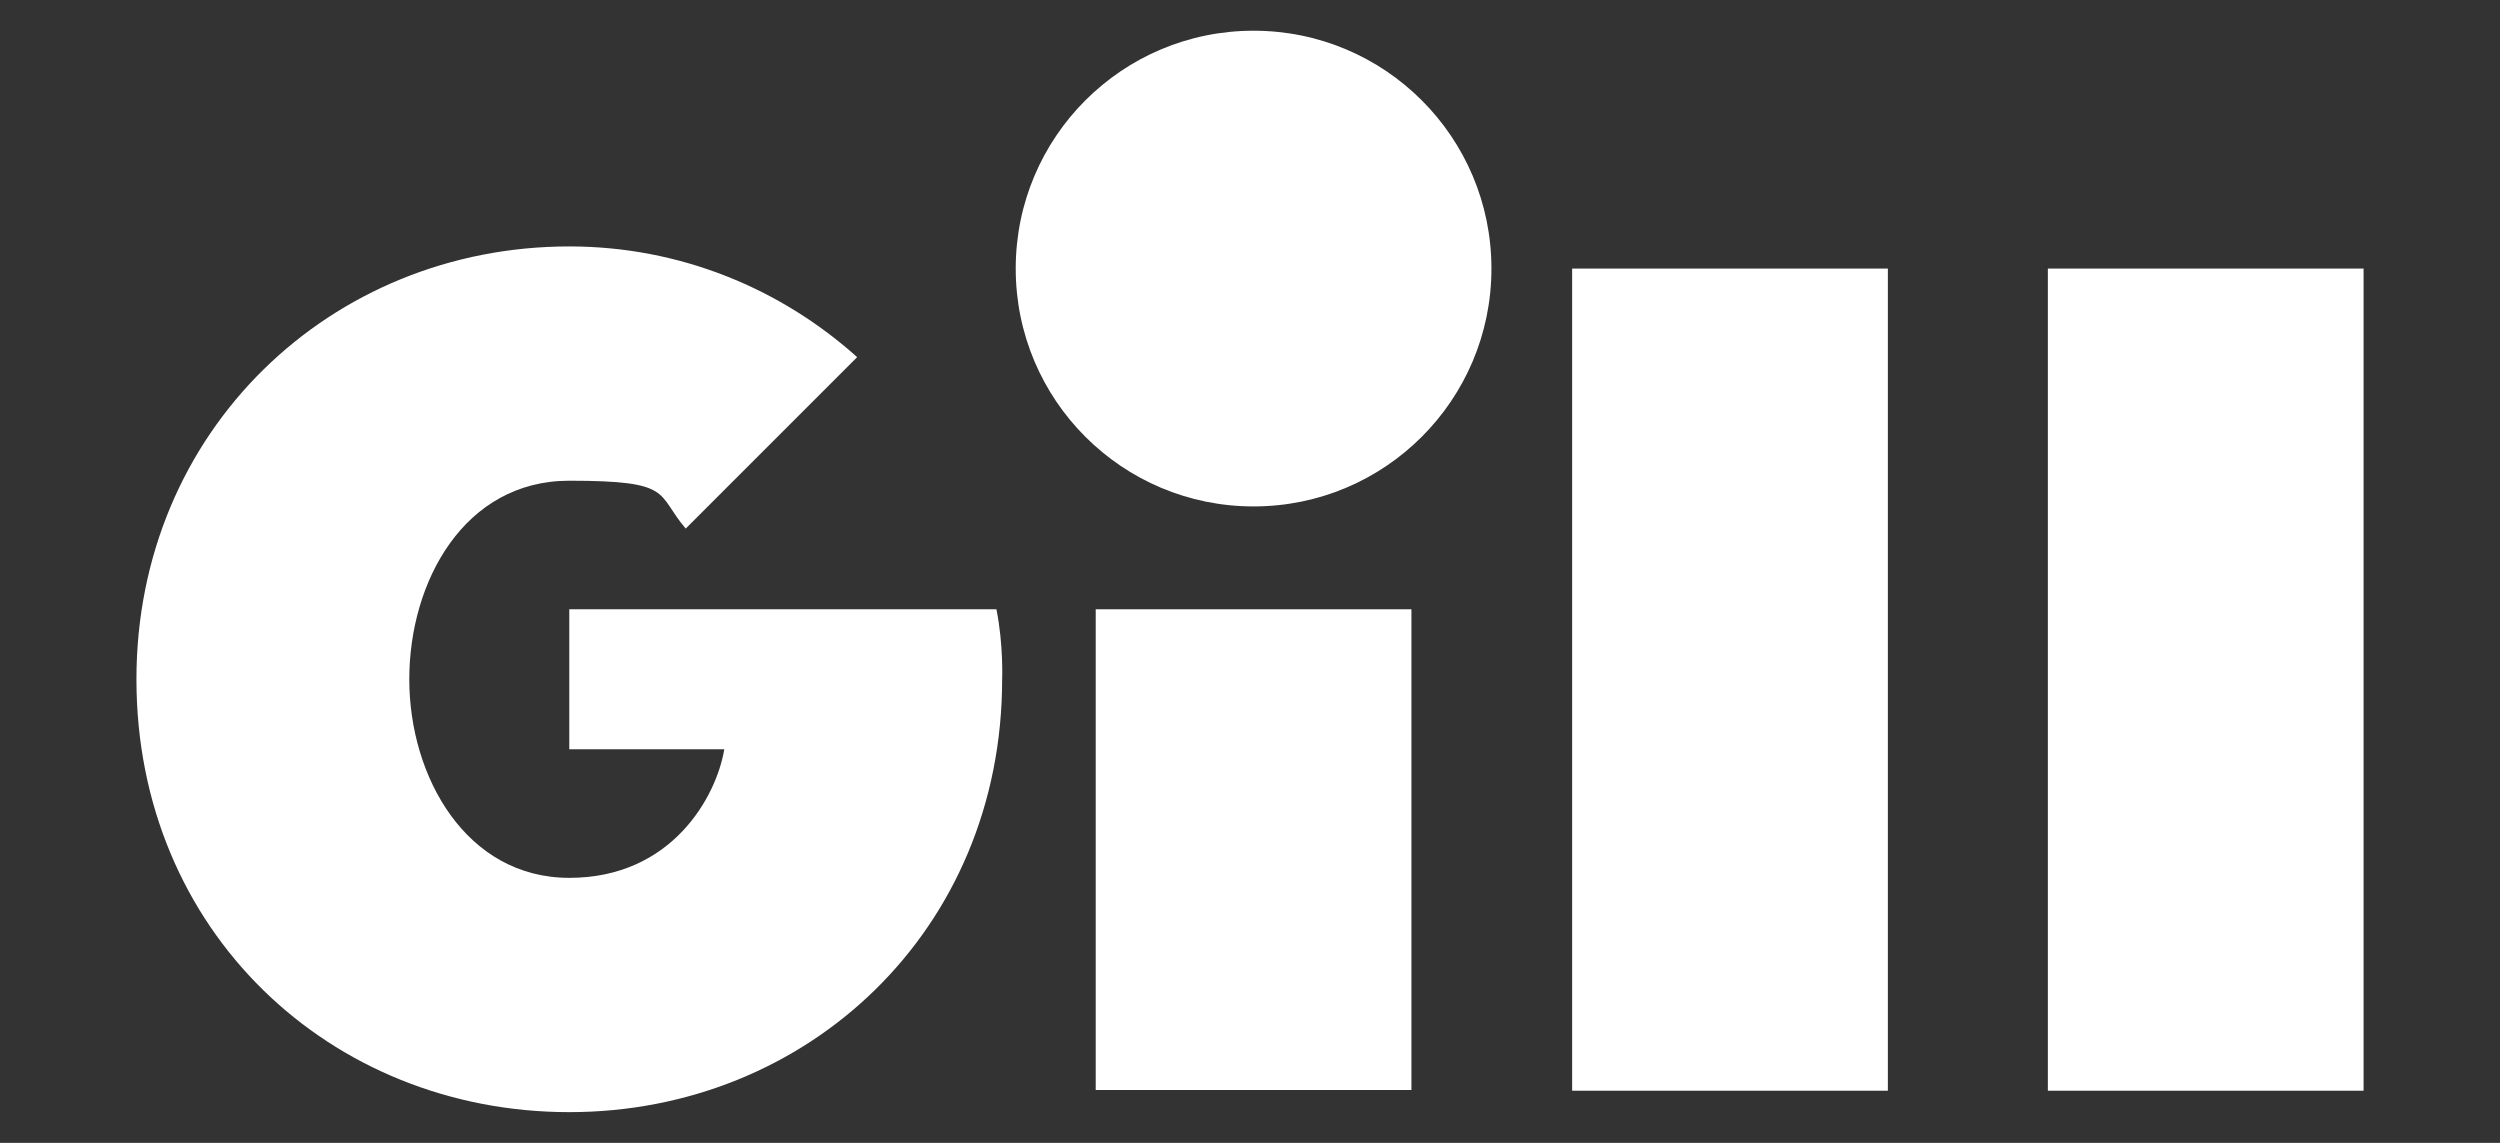
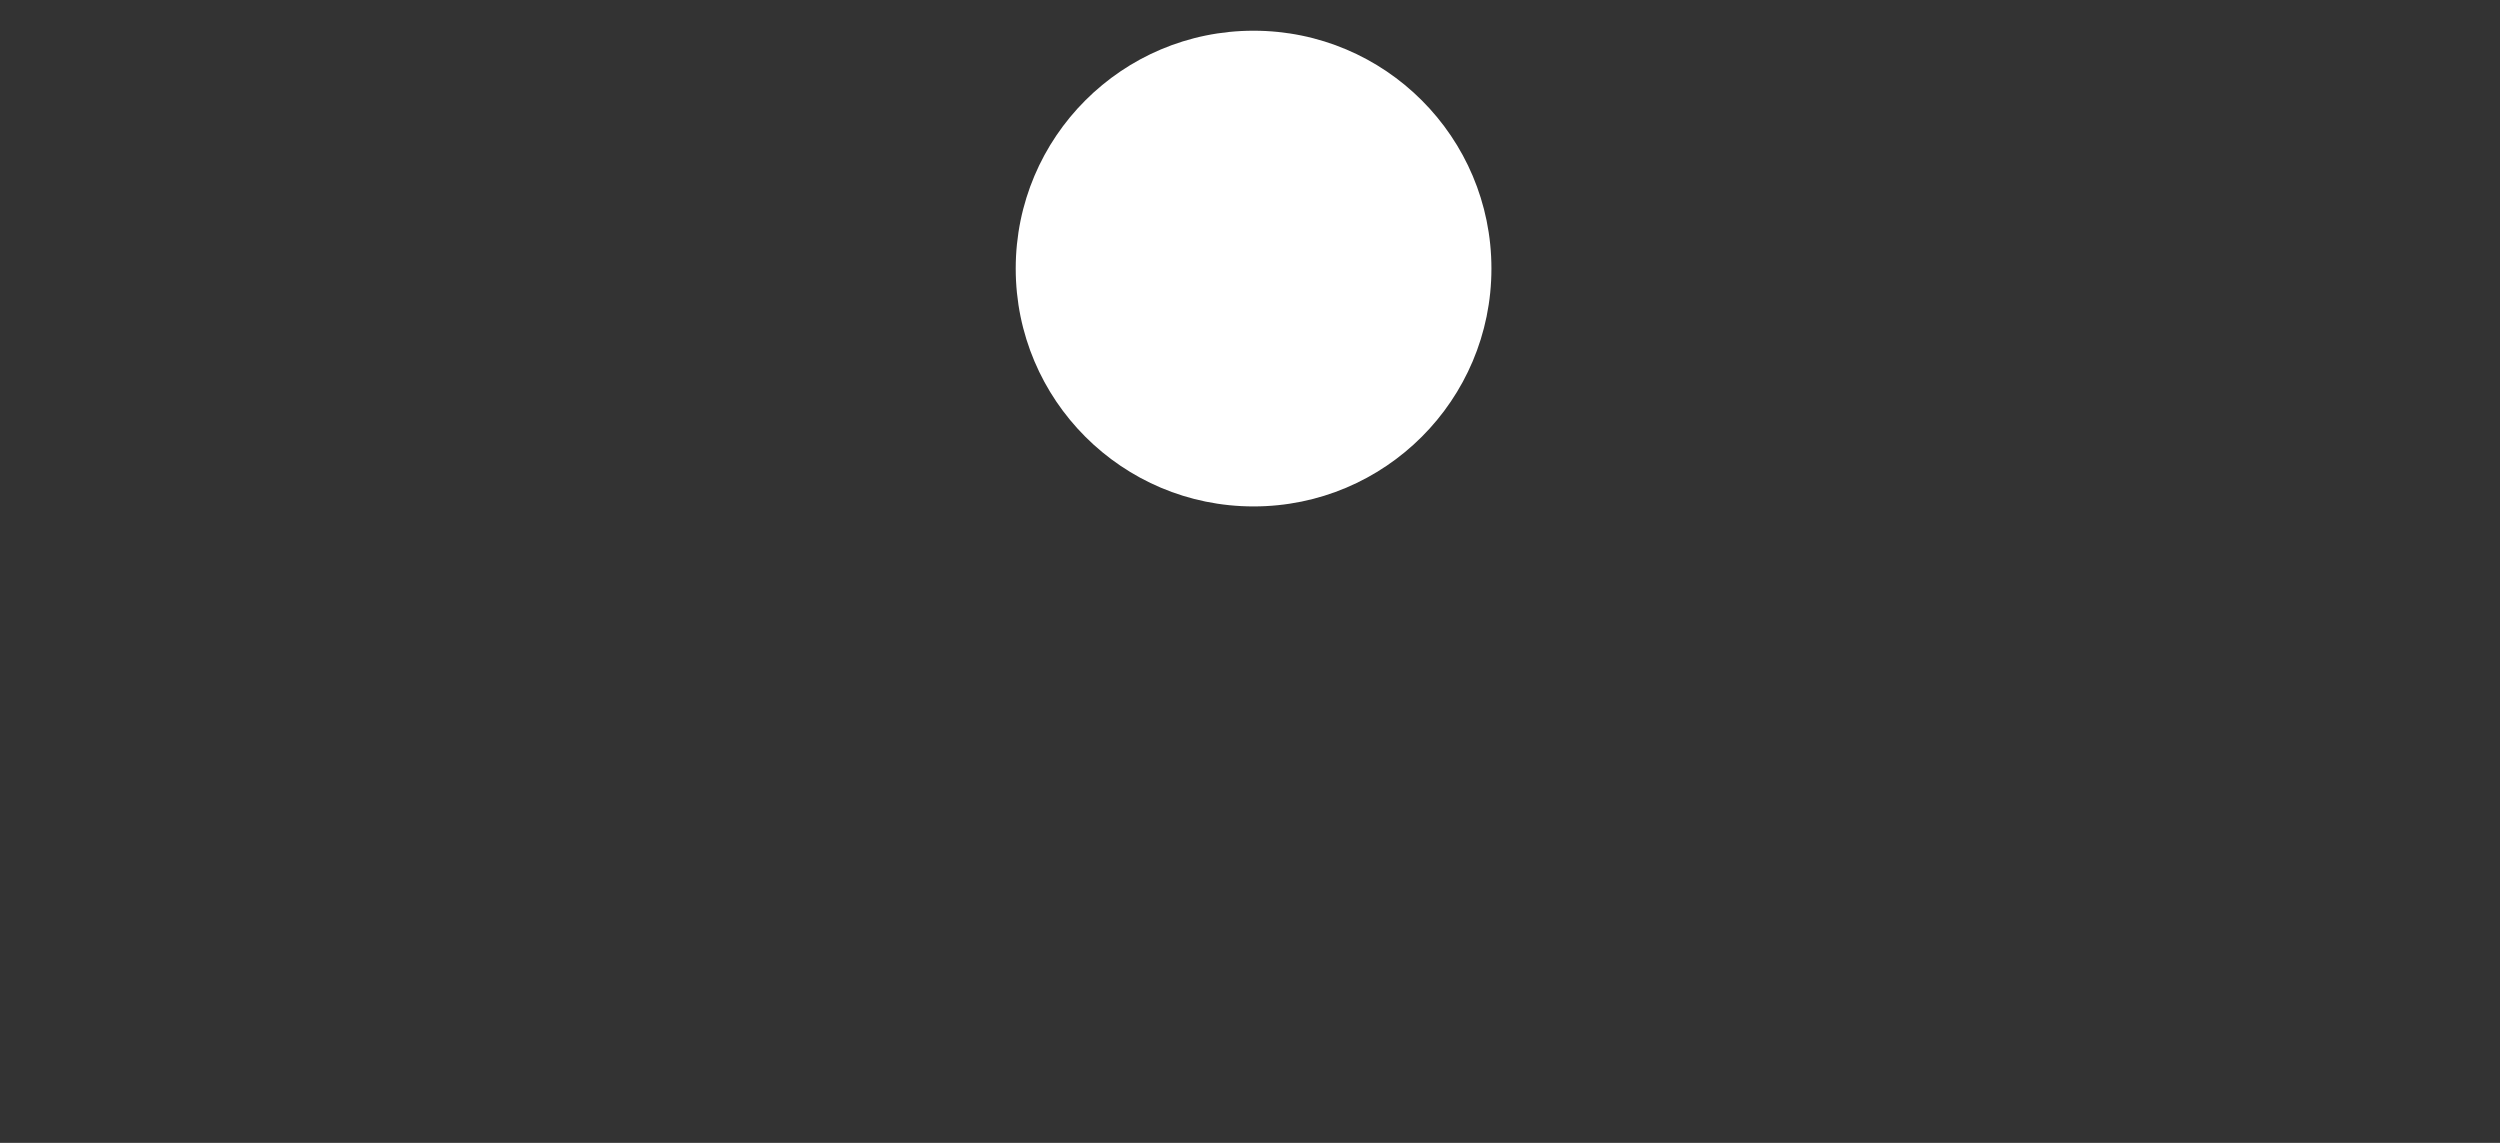
<svg xmlns="http://www.w3.org/2000/svg" id="Layer_1" data-name="Layer 1" version="1.1" viewBox="0 0 350 160">
  <rect x="0" y="0" width="350" height="160" fill="#333333" stroke="none" />
  <defs>
    <style>
      .cls-1 {
        fill: #fff;
        stroke-width: 0px;
      }
    </style>
  </defs>
-   <rect class="cls-1" x="153.4" y="85.3" width="44.2" height="67.3" />
-   <rect class="cls-1" x="220.1" y="37.6" width="44.2" height="115.1" />
-   <rect class="cls-1" x="286.7" y="37.6" width="44.2" height="115.1" />
  <path class="cls-1" d="M208.8,37.6c0-18.4-14.9-33.3-33.3-33.3s-33.3,14.9-33.3,33.3,14.9,33.3,33.3,33.3,33.3-14.9,33.3-33.3" />
-   <path class="cls-1" d="M79.7,85.3v19.6h21.7c-1.1,6.6-7.3,18-21.7,18s-22.4-14.1-22.4-27.8,7.7-27.8,22.4-27.8,12.1,1.8,16.3,6.7l24-24c-10.7-9.6-24.8-15.5-40.3-15.5-33.4,0-60.6,25.8-60.6,60.6h0s0,0,0,0c0,35.3,27.2,60.6,60.6,60.6s60.6-25.5,60.6-60.6c0,0,.2-4.8-.8-9.8h-59.8Z" />
</svg>